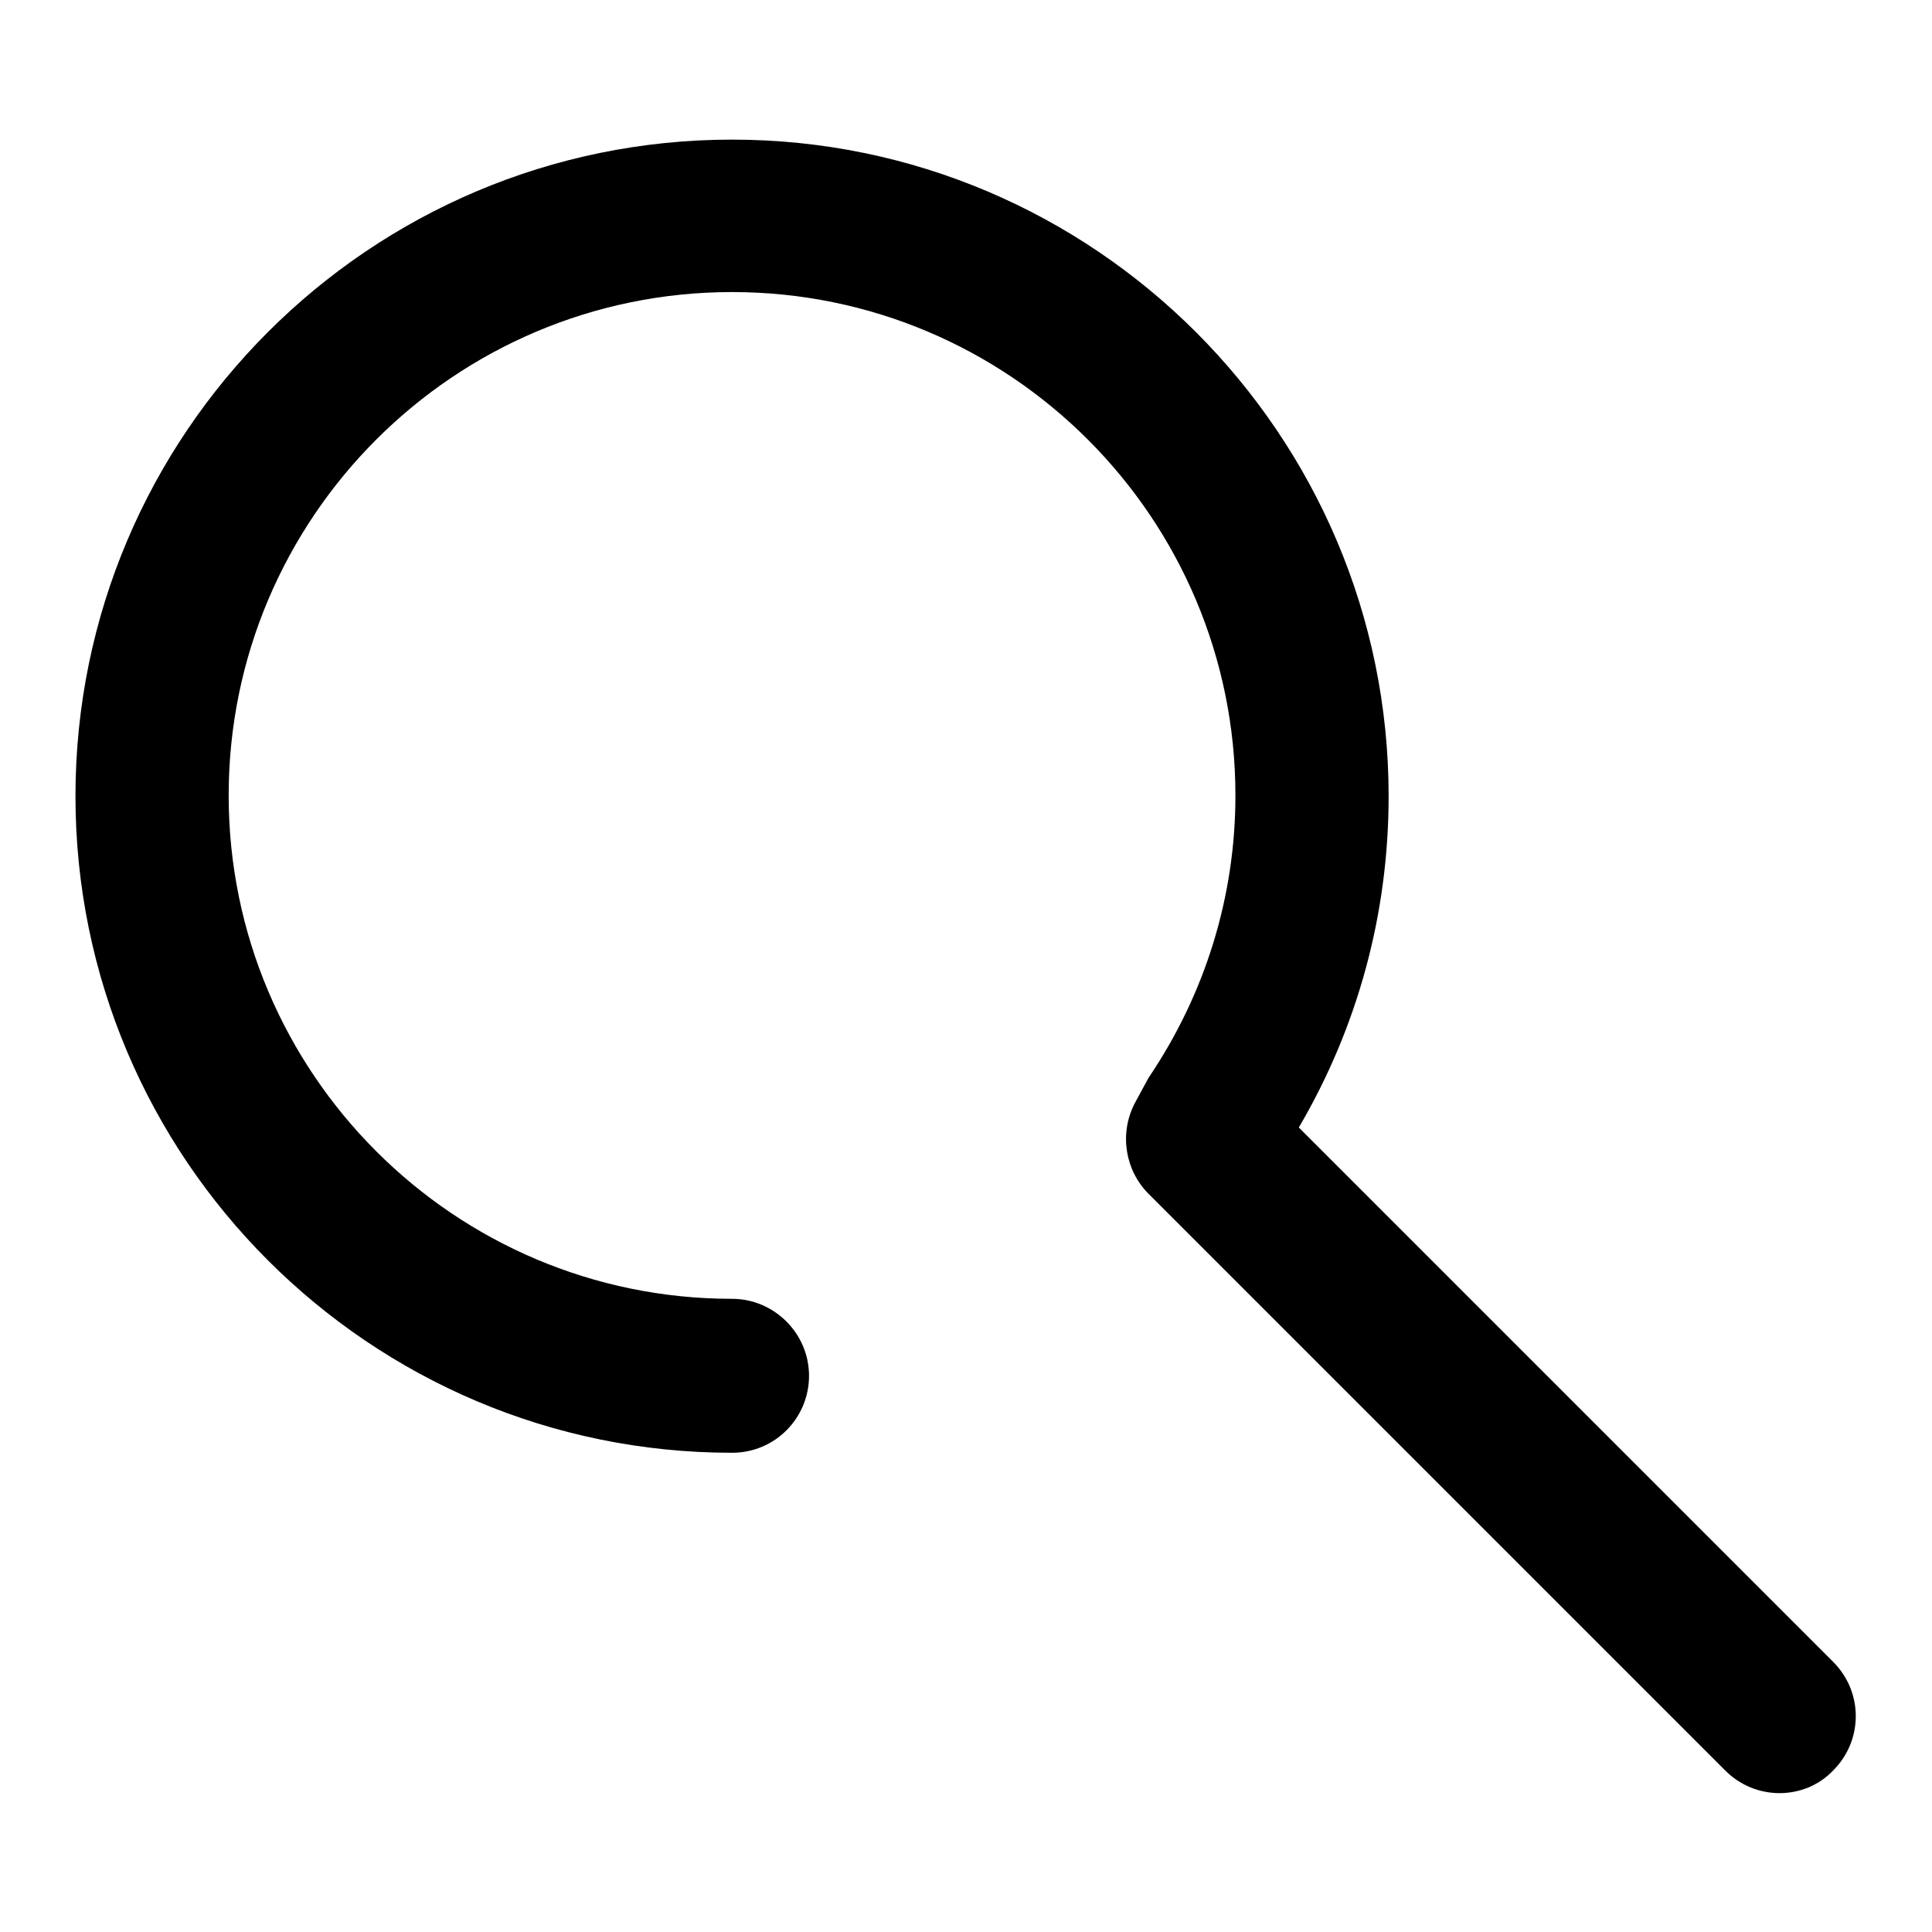
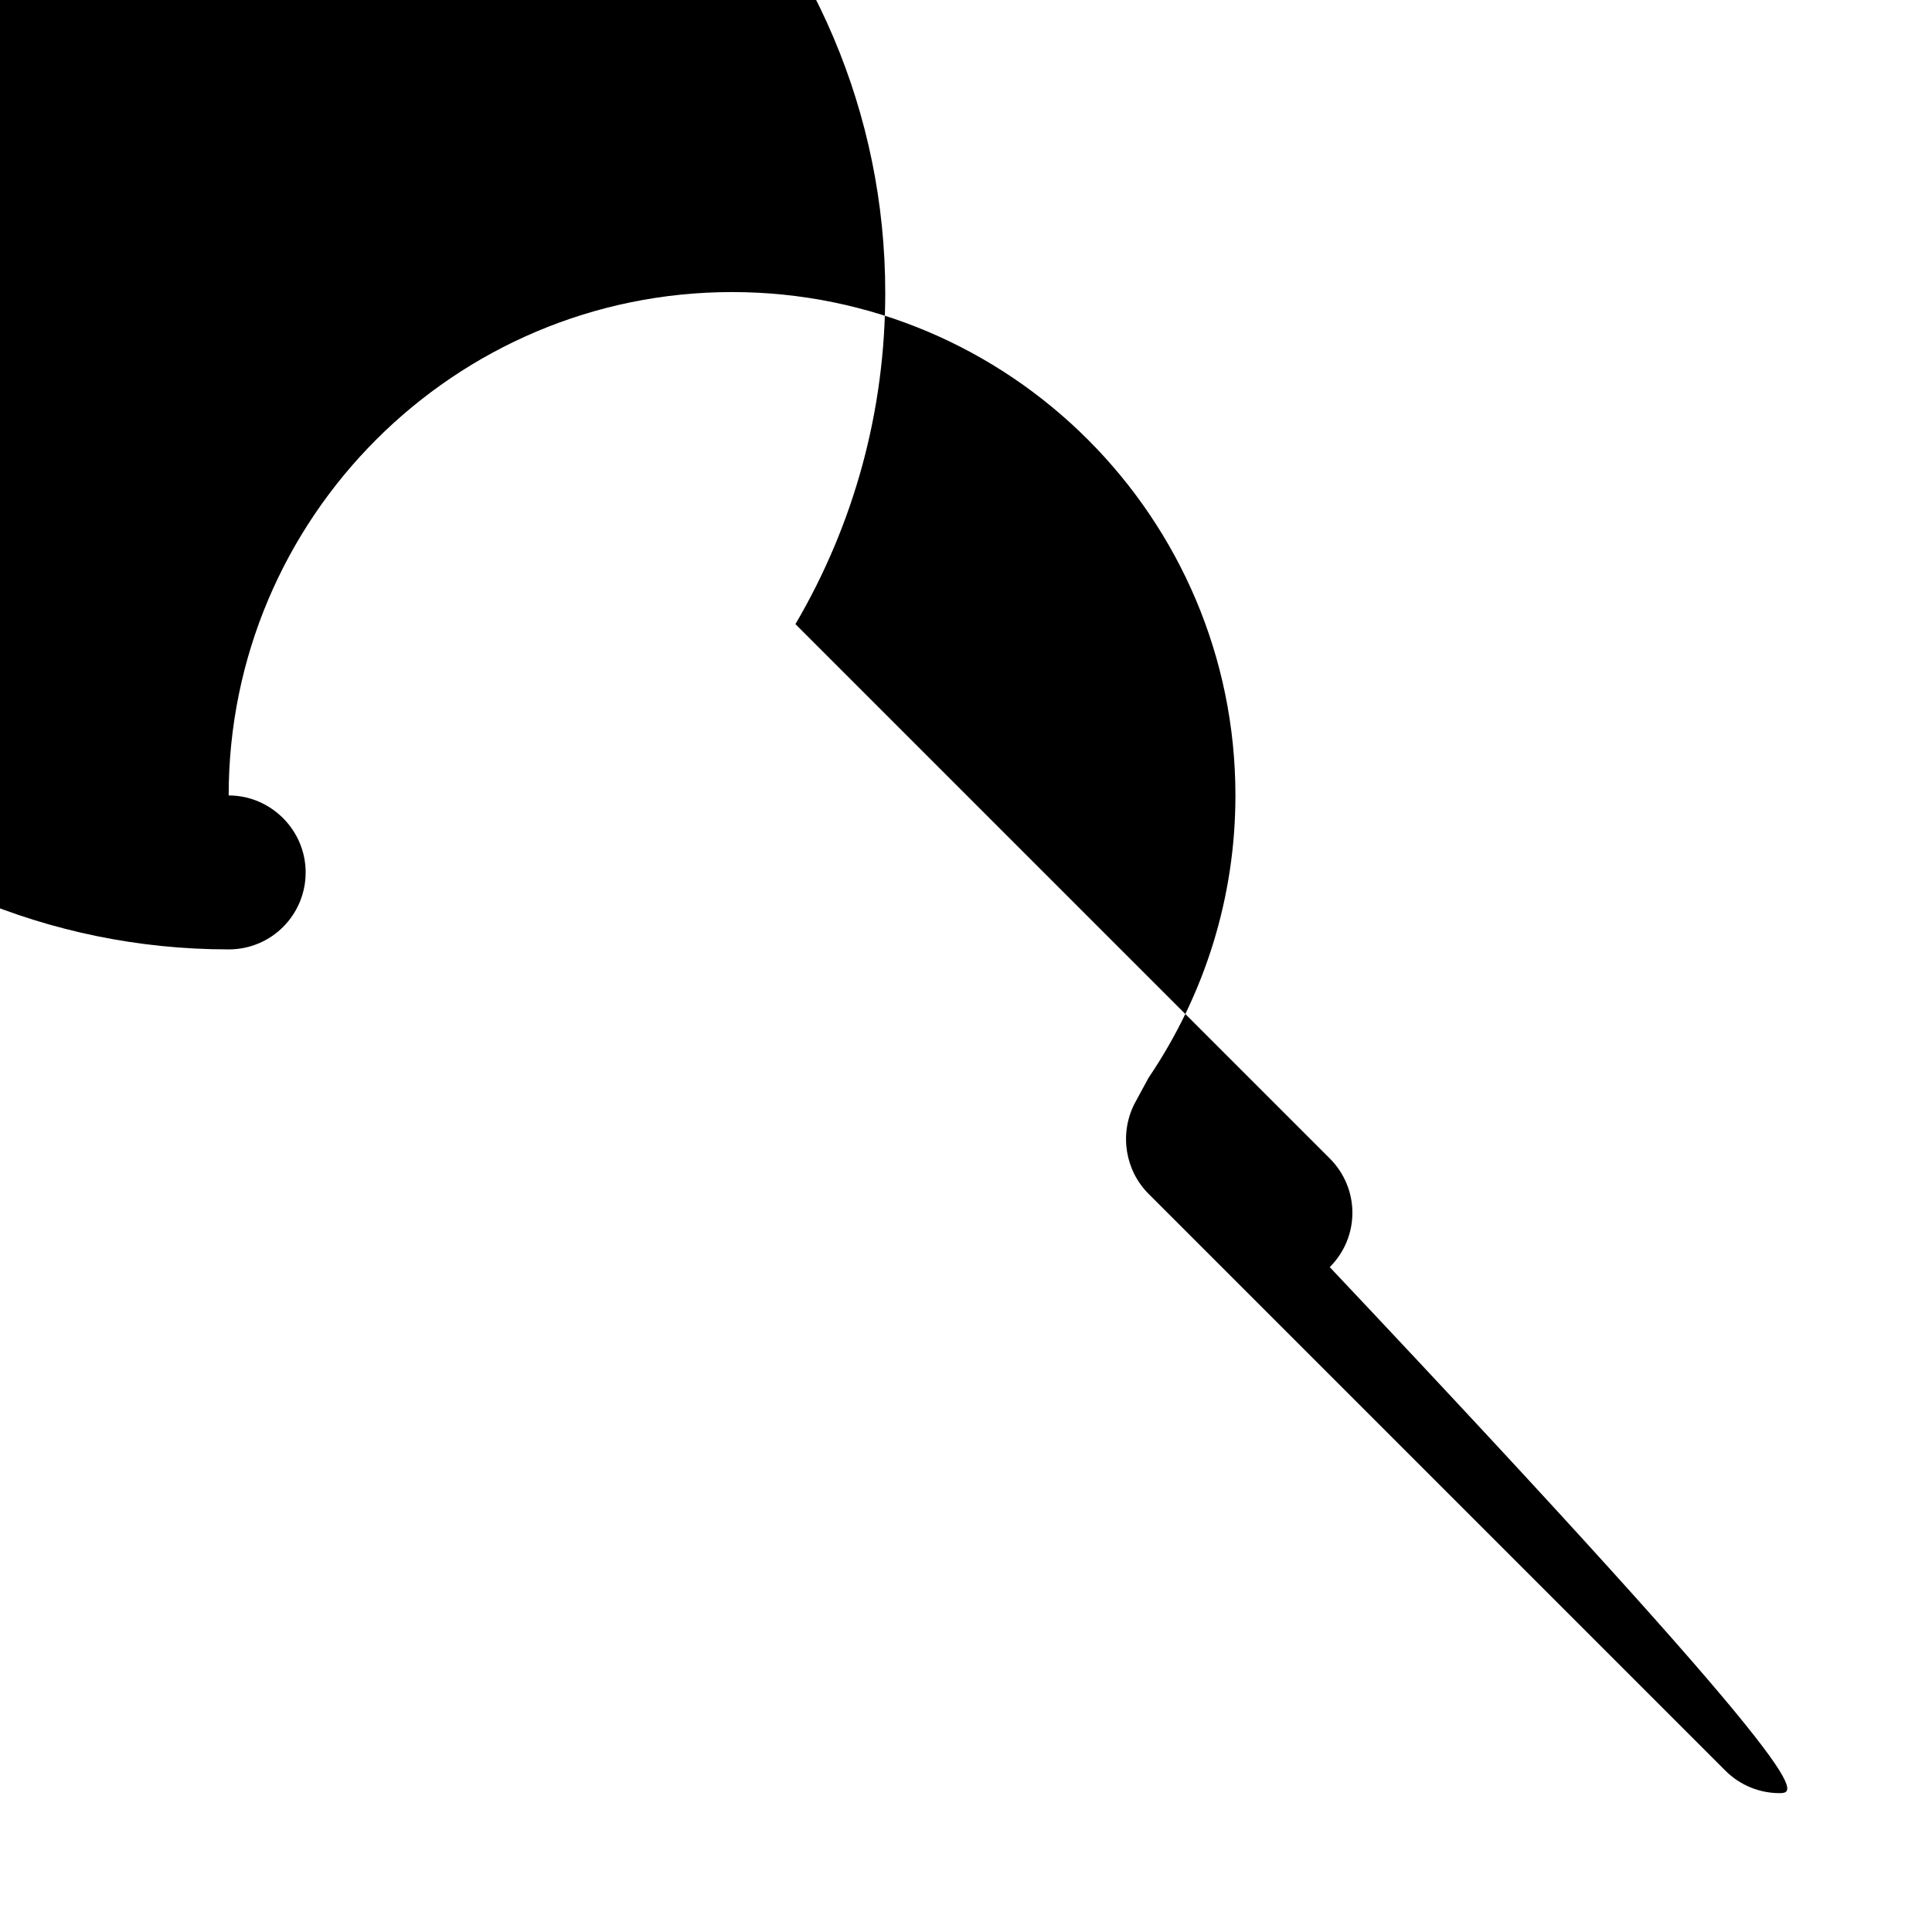
<svg xmlns="http://www.w3.org/2000/svg" version="1.1" x="0px" y="0px" viewBox="0 0 256 256" enable-background="new 0 0 256 256" xml:space="preserve">
  <g>
-     <path fill="#000000" d="M235.8,237.6c-2.6,0-5.2-1-7.2-3l-76.4-76.4c-3.1-3.1-3.9-7.9-1.9-11.9l1.3-2.4c0.2-0.4,0.4-0.7,0.6-1.1 c7.5-11.1,11.5-24,11.5-37.4c0-36.8-29.9-66.7-66.7-66.7c-36.8,0-66.7,29.9-66.7,66.7c0,36.8,29.9,66.7,66.7,66.7 c5.6,0,10.2,4.6,10.2,10.2s-4.5,10.2-10.2,10.2c-48,0-87-39-87-87s39-87,87-87c48,0,87,39.1,87,87c0,15.6-4.1,30.6-11.9,43.9 l70.8,70.8c4,4,4,10.4,0,14.4C241,236.6,238.4,237.6,235.8,237.6z" />
+     <path fill="#000000" d="M235.8,237.6c-2.6,0-5.2-1-7.2-3l-76.4-76.4c-3.1-3.1-3.9-7.9-1.9-11.9l1.3-2.4c0.2-0.4,0.4-0.7,0.6-1.1 c7.5-11.1,11.5-24,11.5-37.4c0-36.8-29.9-66.7-66.7-66.7c-36.8,0-66.7,29.9-66.7,66.7c5.6,0,10.2,4.6,10.2,10.2s-4.5,10.2-10.2,10.2c-48,0-87-39-87-87s39-87,87-87c48,0,87,39.1,87,87c0,15.6-4.1,30.6-11.9,43.9 l70.8,70.8c4,4,4,10.4,0,14.4C241,236.6,238.4,237.6,235.8,237.6z" />
  </g>
</svg>